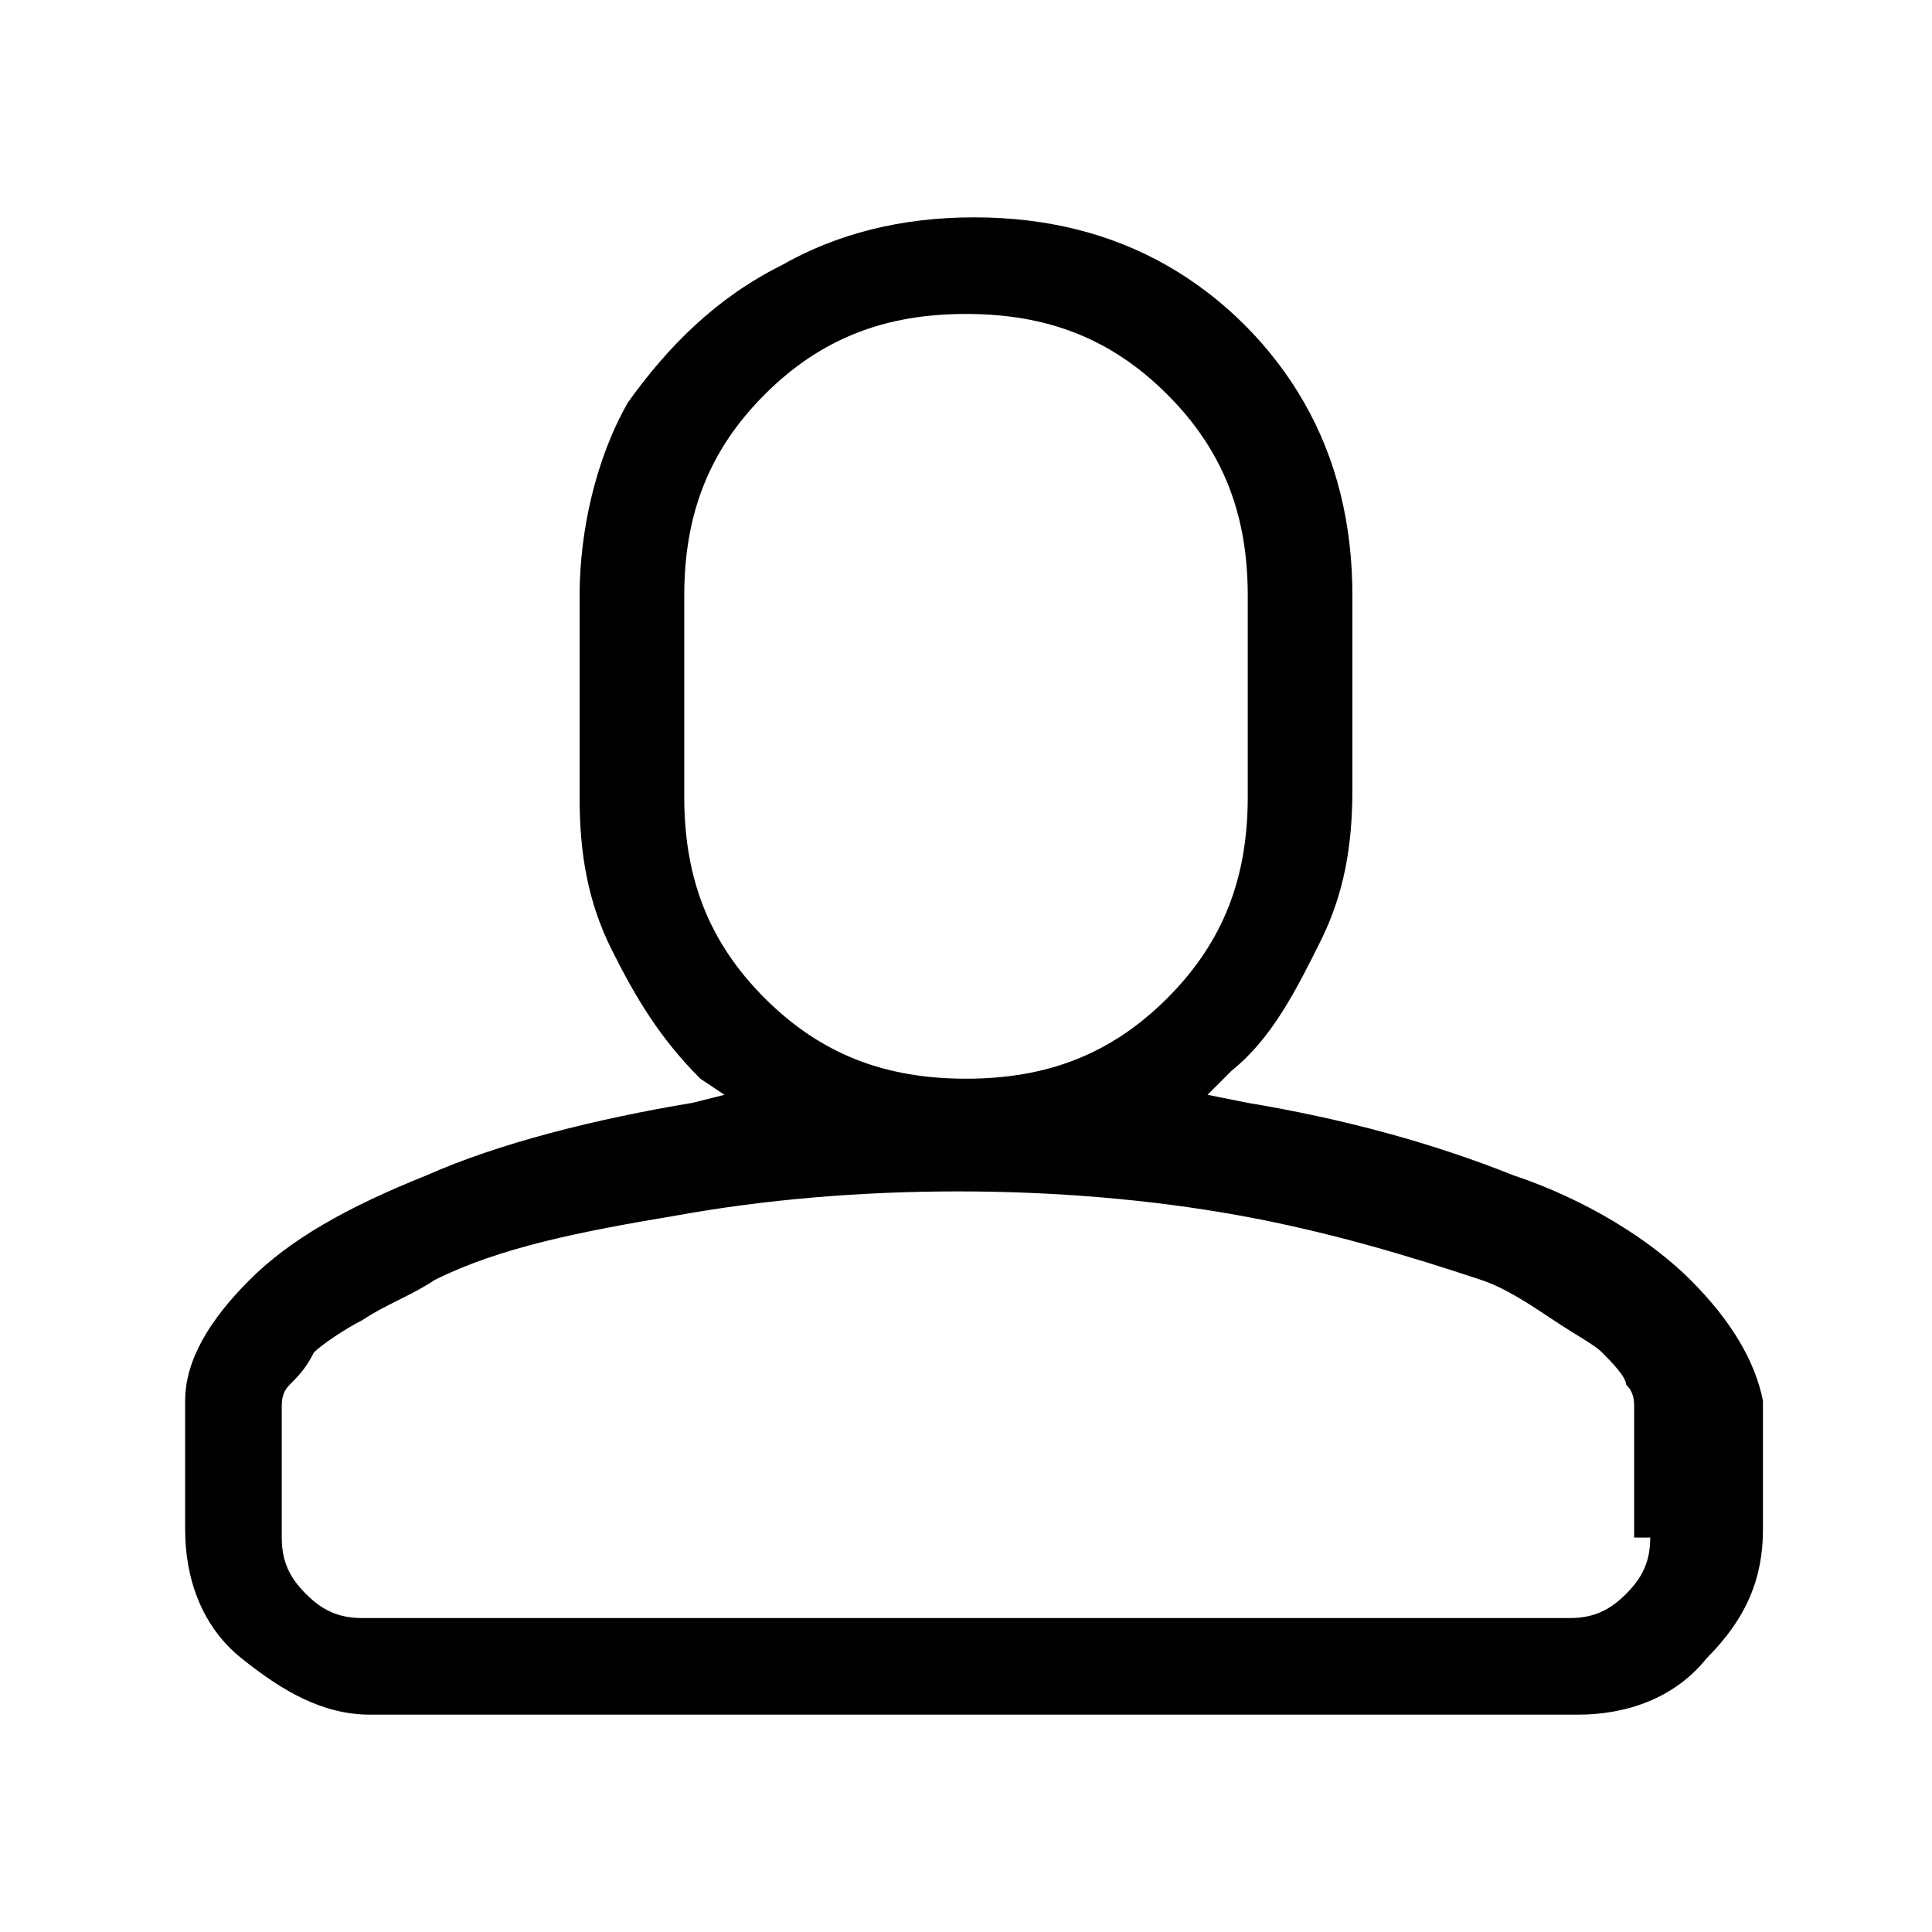
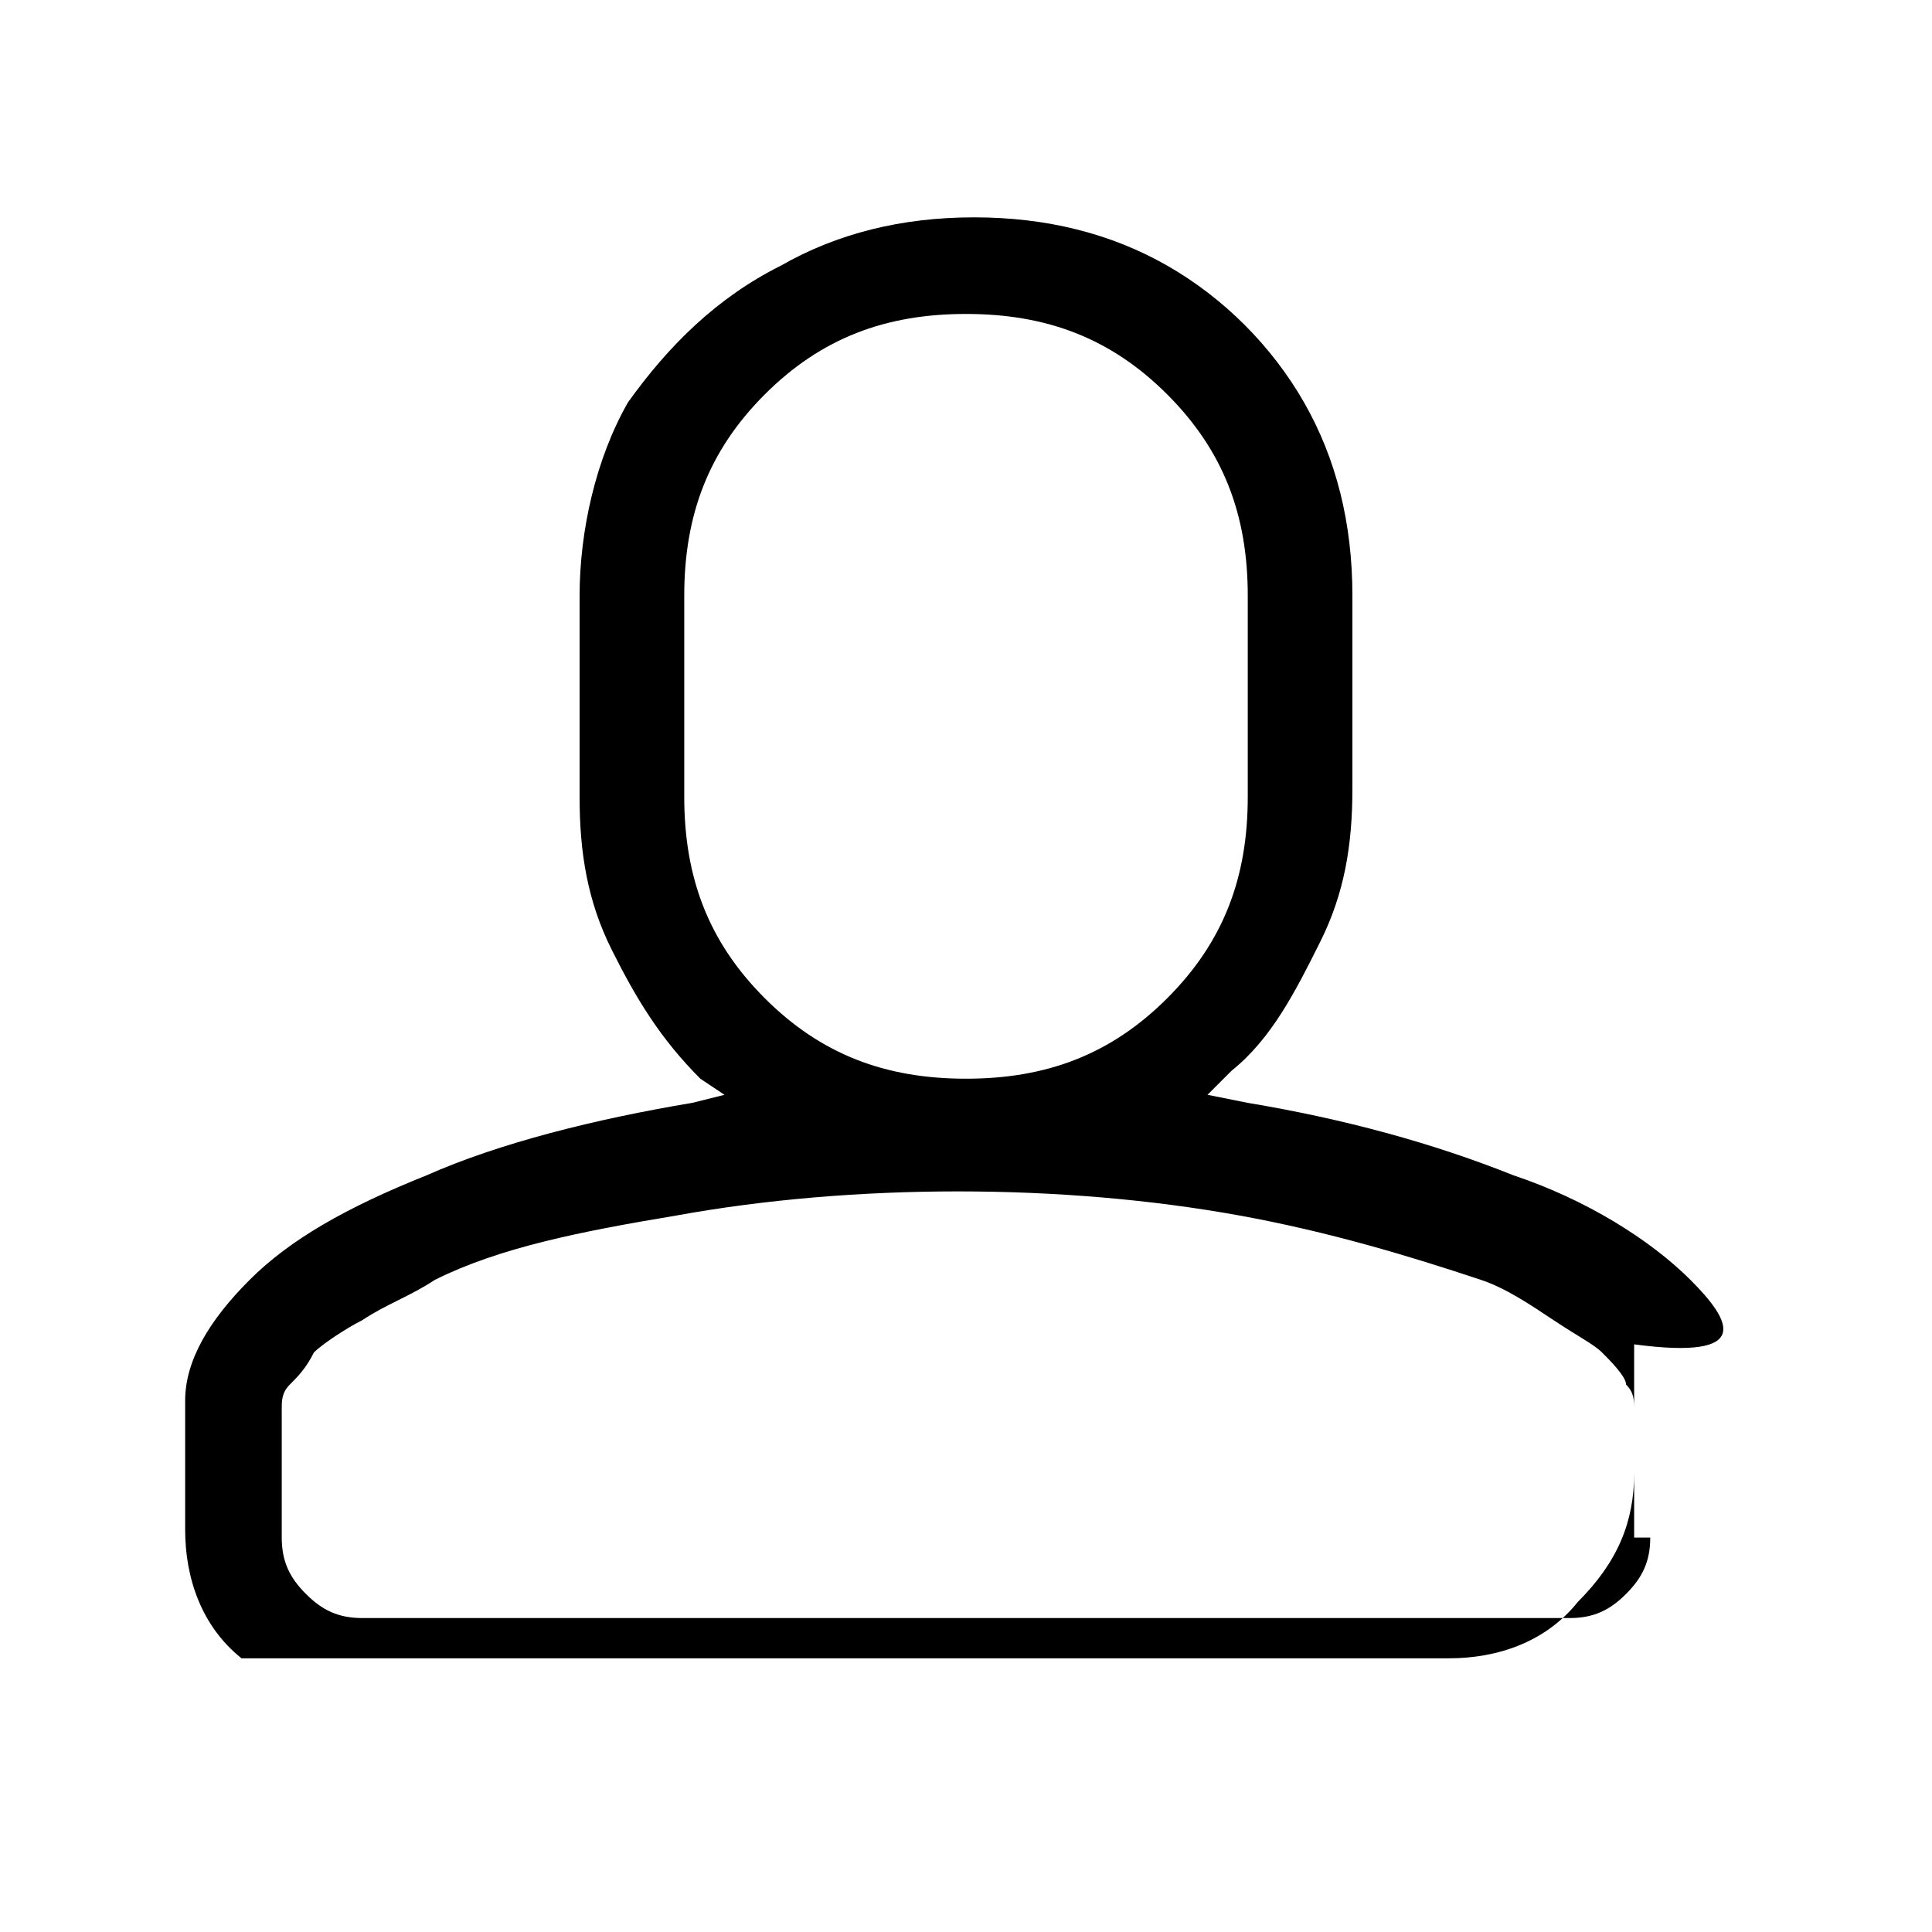
<svg xmlns="http://www.w3.org/2000/svg" version="1.1" id="Layer_1" x="0px" y="0px" viewBox="0 0 24 24" enable-background="new 0 0 24 24" xml:space="preserve">
-   <path fill="#000000" d="M21,15.9c-0.5-0.5-1.3-1-2.2-1.3c-1-0.4-2.1-0.7-3.3-0.9L15,13.6l0.3-0.3c0.5-0.4,0.8-1,1.1-1.6  c0.3-0.6,0.4-1.2,0.4-1.9V7.4c0-0.9-0.2-1.7-0.6-2.4c-0.4-0.7-1-1.3-1.7-1.7c-0.7-0.4-1.5-0.6-2.4-0.6s-1.7,0.2-2.4,0.6  C8.9,3.7,8.3,4.3,7.8,5C7.4,5.7,7.2,6.6,7.2,7.4v2.5c0,0.7,0.1,1.3,0.4,1.9c0.3,0.6,0.6,1.1,1.1,1.6L9,13.6l-0.4,0.1  c-1.2,0.2-2.4,0.5-3.3,0.9c-1,0.4-1.7,0.8-2.2,1.3c-0.5,0.5-0.8,1-0.8,1.5v1.6c0,0.6,0.2,1.2,0.7,1.6s1,0.7,1.6,0.7h15  c0.6,0,1.2-0.2,1.6-0.7c0.5-0.5,0.7-1,0.7-1.6v-1.6C21.8,16.9,21.5,16.4,21,15.9z M8.5,9.9V7.4c0-1,0.3-1.8,1-2.5  c0.7-0.7,1.5-1,2.5-1c1,0,1.8,0.3,2.5,1c0.7,0.7,1,1.5,1,2.5v2.5c0,1-0.3,1.8-1,2.5c-0.7,0.7-1.5,1-2.5,1c-1,0-1.8-0.3-2.5-1  C8.8,11.7,8.5,10.9,8.5,9.9z M20.5,19.1c0,0.3-0.1,0.5-0.3,0.7c-0.2,0.2-0.4,0.3-0.7,0.3h-15c-0.3,0-0.5-0.1-0.7-0.3  c-0.2-0.2-0.3-0.4-0.3-0.7v-1.6c0-0.1,0-0.2,0.1-0.3c0.1-0.1,0.2-0.2,0.3-0.4c0.1-0.1,0.4-0.3,0.6-0.4c0.3-0.2,0.6-0.3,0.9-0.5  c0.8-0.4,1.8-0.6,3-0.8c1.1-0.2,2.3-0.3,3.5-0.3c1.2,0,2.4,0.1,3.5,0.3c1.1,0.2,2.1,0.5,3,0.8c0.3,0.1,0.6,0.3,0.9,0.5  c0.3,0.2,0.5,0.3,0.6,0.4c0.1,0.1,0.3,0.3,0.3,0.4c0.1,0.1,0.1,0.2,0.1,0.3V19.1z" />
+   <path fill="#000000" d="M21,15.9c-0.5-0.5-1.3-1-2.2-1.3c-1-0.4-2.1-0.7-3.3-0.9L15,13.6l0.3-0.3c0.5-0.4,0.8-1,1.1-1.6  c0.3-0.6,0.4-1.2,0.4-1.9V7.4c0-0.9-0.2-1.7-0.6-2.4c-0.4-0.7-1-1.3-1.7-1.7c-0.7-0.4-1.5-0.6-2.4-0.6s-1.7,0.2-2.4,0.6  C8.9,3.7,8.3,4.3,7.8,5C7.4,5.7,7.2,6.6,7.2,7.4v2.5c0,0.7,0.1,1.3,0.4,1.9c0.3,0.6,0.6,1.1,1.1,1.6L9,13.6l-0.4,0.1  c-1.2,0.2-2.4,0.5-3.3,0.9c-1,0.4-1.7,0.8-2.2,1.3c-0.5,0.5-0.8,1-0.8,1.5v1.6c0,0.6,0.2,1.2,0.7,1.6h15  c0.6,0,1.2-0.2,1.6-0.7c0.5-0.5,0.7-1,0.7-1.6v-1.6C21.8,16.9,21.5,16.4,21,15.9z M8.5,9.9V7.4c0-1,0.3-1.8,1-2.5  c0.7-0.7,1.5-1,2.5-1c1,0,1.8,0.3,2.5,1c0.7,0.7,1,1.5,1,2.5v2.5c0,1-0.3,1.8-1,2.5c-0.7,0.7-1.5,1-2.5,1c-1,0-1.8-0.3-2.5-1  C8.8,11.7,8.5,10.9,8.5,9.9z M20.5,19.1c0,0.3-0.1,0.5-0.3,0.7c-0.2,0.2-0.4,0.3-0.7,0.3h-15c-0.3,0-0.5-0.1-0.7-0.3  c-0.2-0.2-0.3-0.4-0.3-0.7v-1.6c0-0.1,0-0.2,0.1-0.3c0.1-0.1,0.2-0.2,0.3-0.4c0.1-0.1,0.4-0.3,0.6-0.4c0.3-0.2,0.6-0.3,0.9-0.5  c0.8-0.4,1.8-0.6,3-0.8c1.1-0.2,2.3-0.3,3.5-0.3c1.2,0,2.4,0.1,3.5,0.3c1.1,0.2,2.1,0.5,3,0.8c0.3,0.1,0.6,0.3,0.9,0.5  c0.3,0.2,0.5,0.3,0.6,0.4c0.1,0.1,0.3,0.3,0.3,0.4c0.1,0.1,0.1,0.2,0.1,0.3V19.1z" />
</svg>